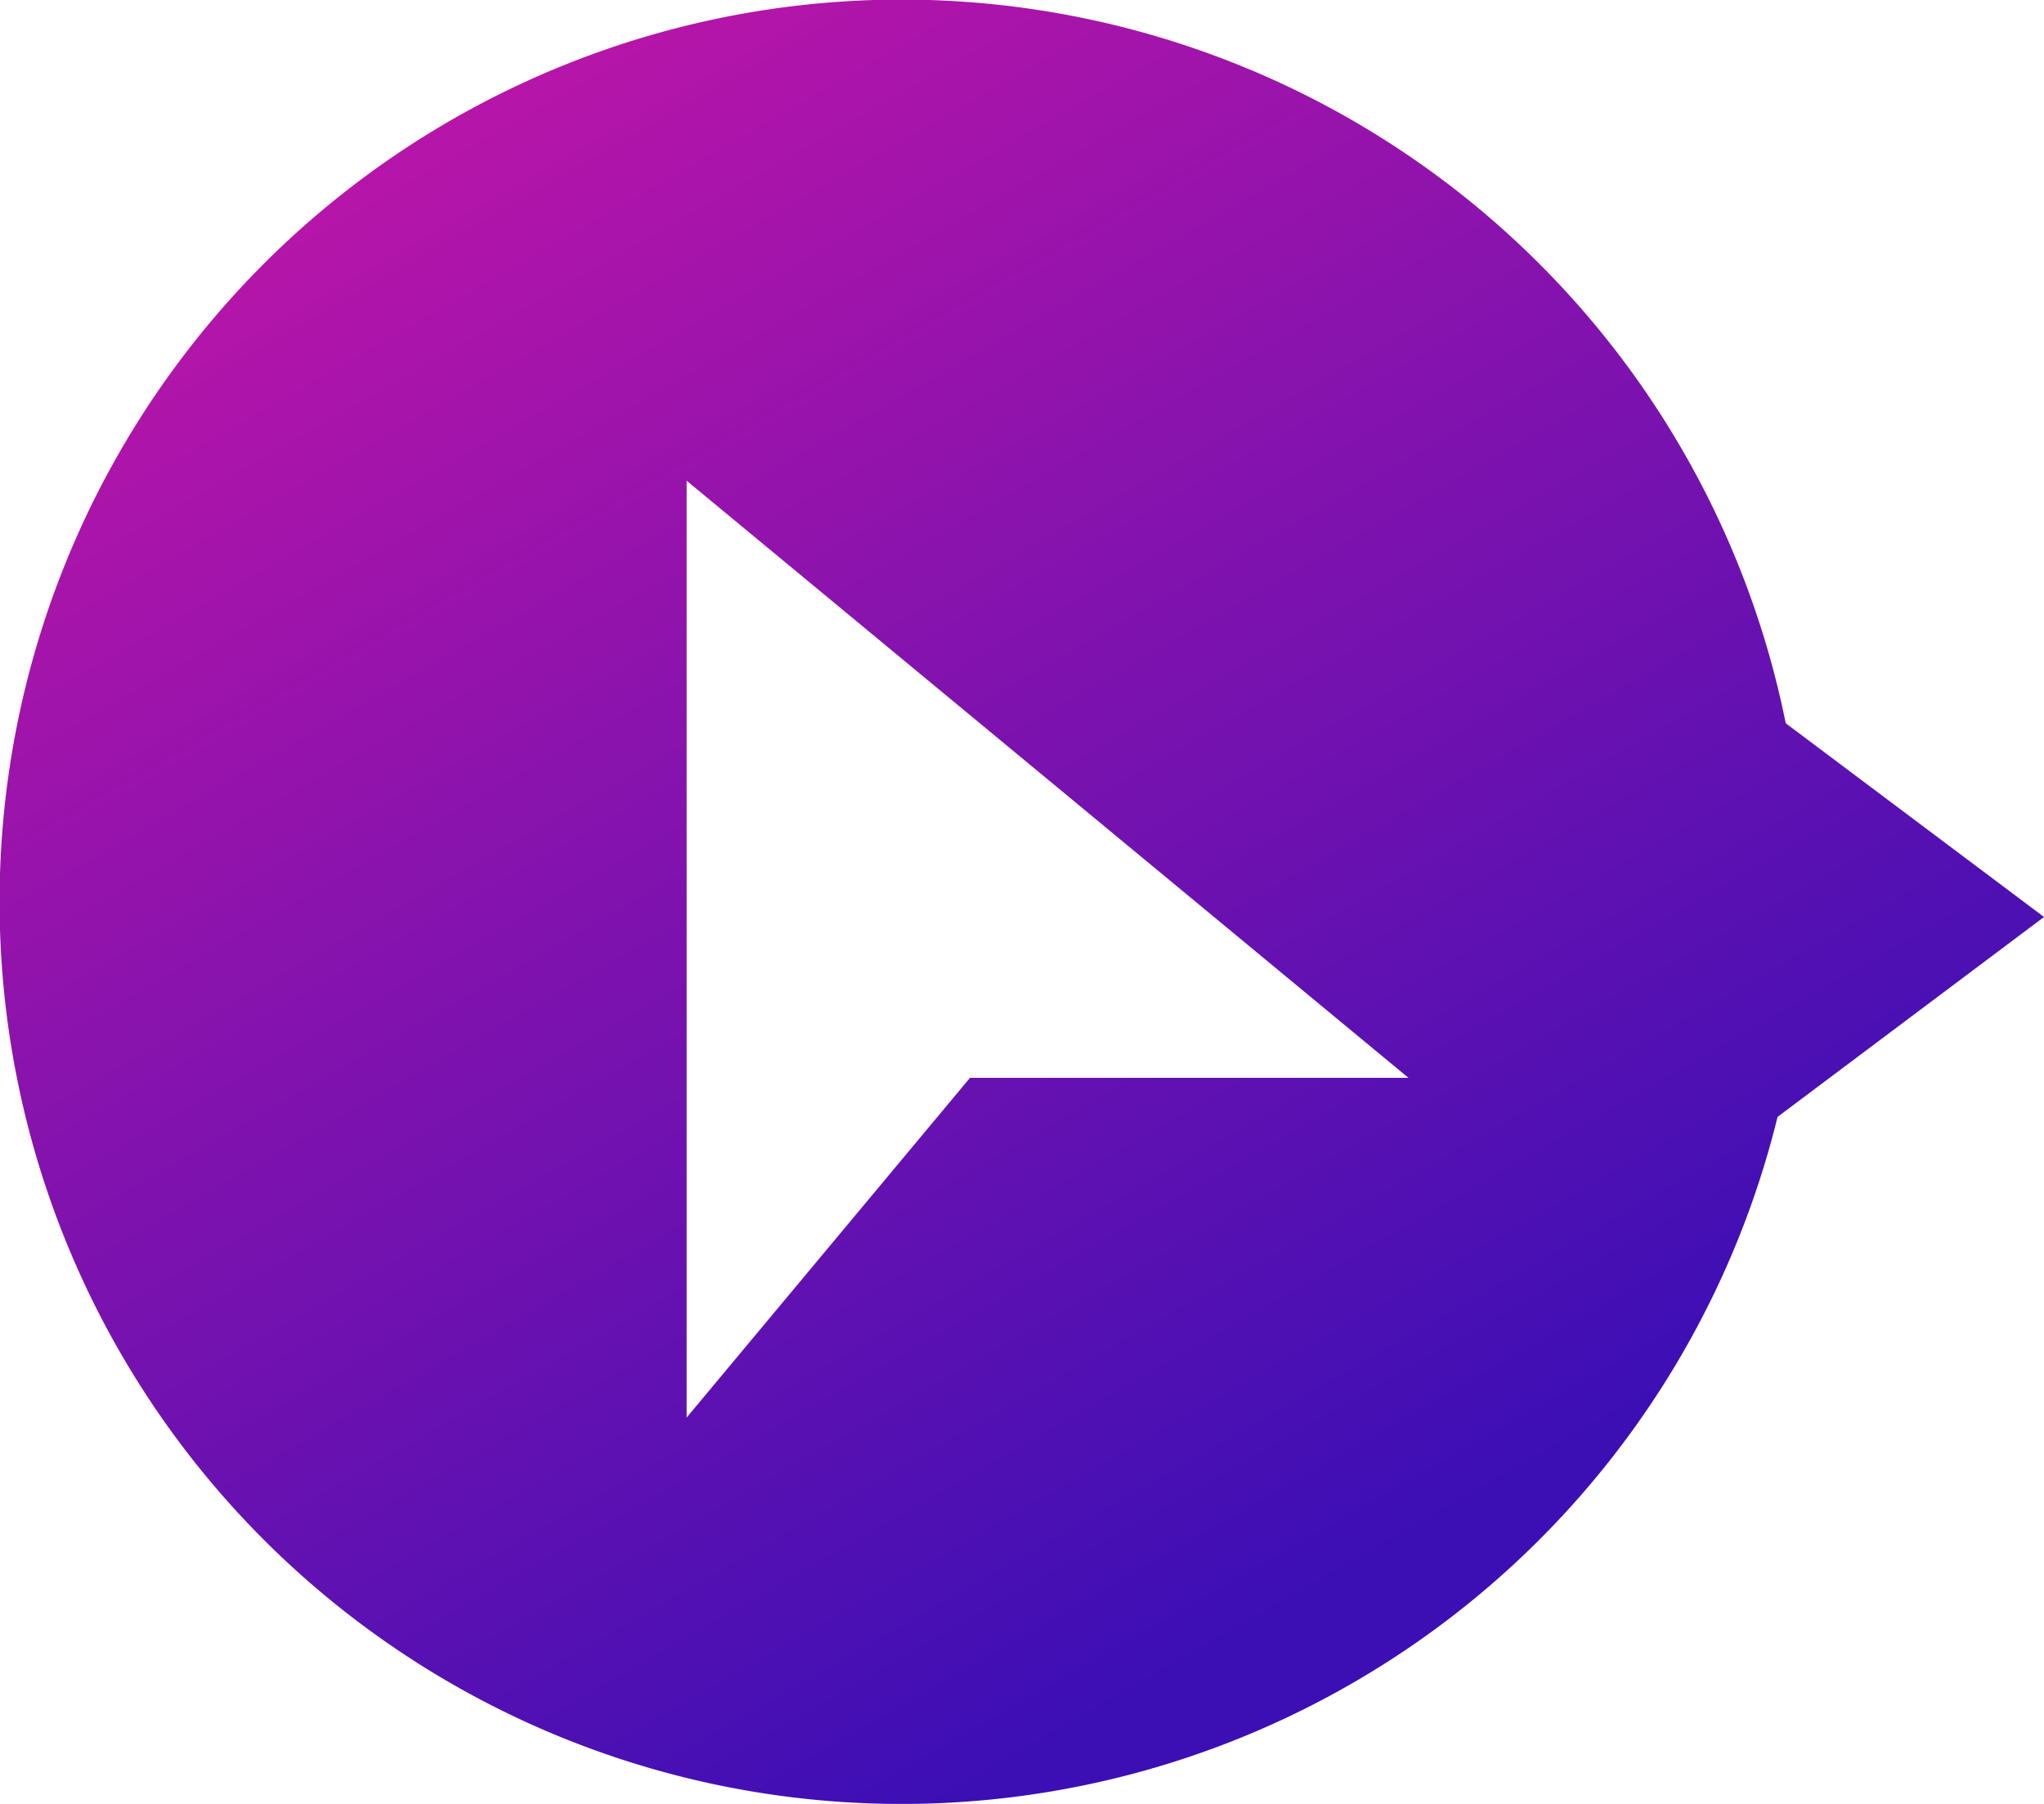
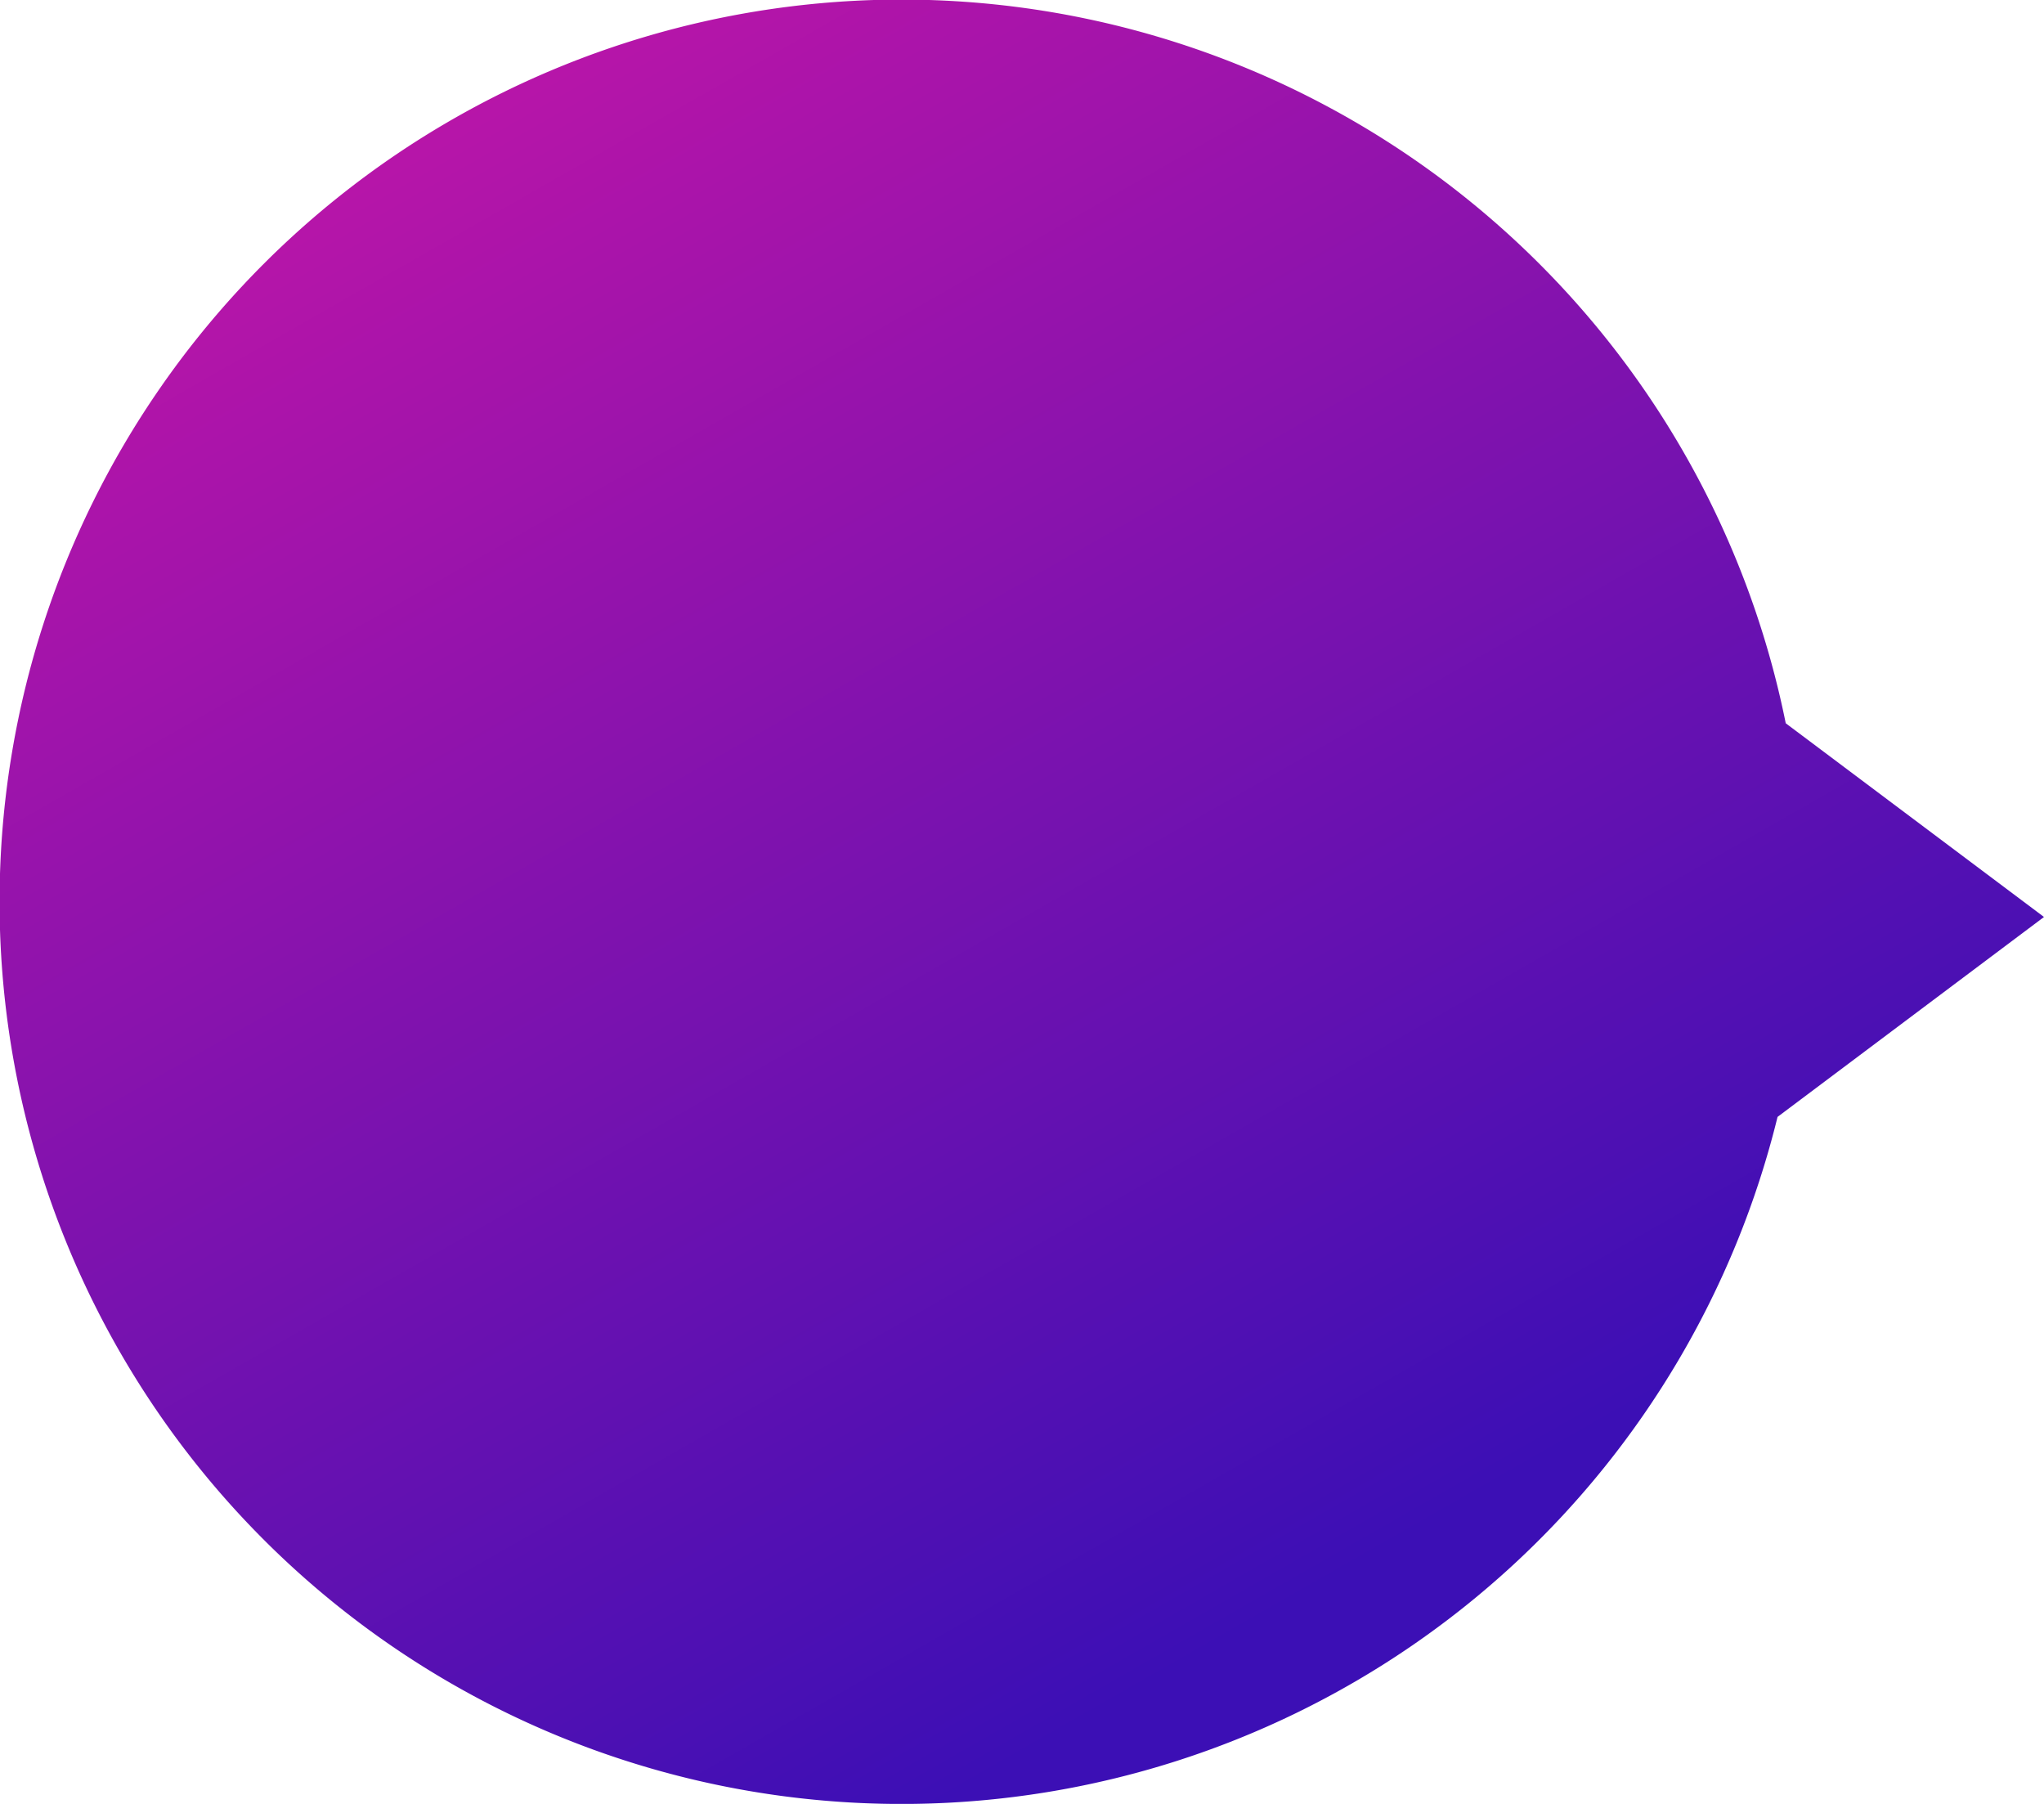
<svg xmlns="http://www.w3.org/2000/svg" width="71.411" height="63.01" viewBox="0 0 71.411 63.01">
  <defs>
    <style>.a{fill:url(#a);}.b{fill:#fff;}.c{filter:url(#b);}</style>
    <linearGradient id="a" x1="0.076" y1="-0.056" x2="0.68" y2="0.86" gradientUnits="objectBoundingBox">
      <stop offset="0" stop-color="#cf16a6" />
      <stop offset="1" stop-color="#3c0fb5" />
    </linearGradient>
    <filter id="b" x="22.652" y="15.462" width="27.883" height="35.386" filterUnits="userSpaceOnUse">
      <feOffset dx="0.888" dy="0.888" input="SourceAlpha" />
      <feGaussianBlur stdDeviation="0.444" result="c" />
      <feFlood flood-opacity="0.2" />
      <feComposite operator="in" in2="c" />
      <feComposite in="SourceGraphic" />
    </filter>
  </defs>
  <g transform="translate(-723.343 -657.916)">
    <g transform="translate(723.343 657.916)">
      <path class="a" d="M794.754,689.946l-9.023-6.767a31.513,31.513,0,1,0-.286,13.75Z" transform="translate(-723.343 -657.916)" />
      <g class="c" transform="matrix(1, 0, 0, 1, 0, 0)">
-         <path class="b" d="M743.011,685.5l-9.9,11.867V664.643L758.329,685.5Z" transform="translate(-710.01 -648.74)" />
-       </g>
+         </g>
    </g>
  </g>
</svg>